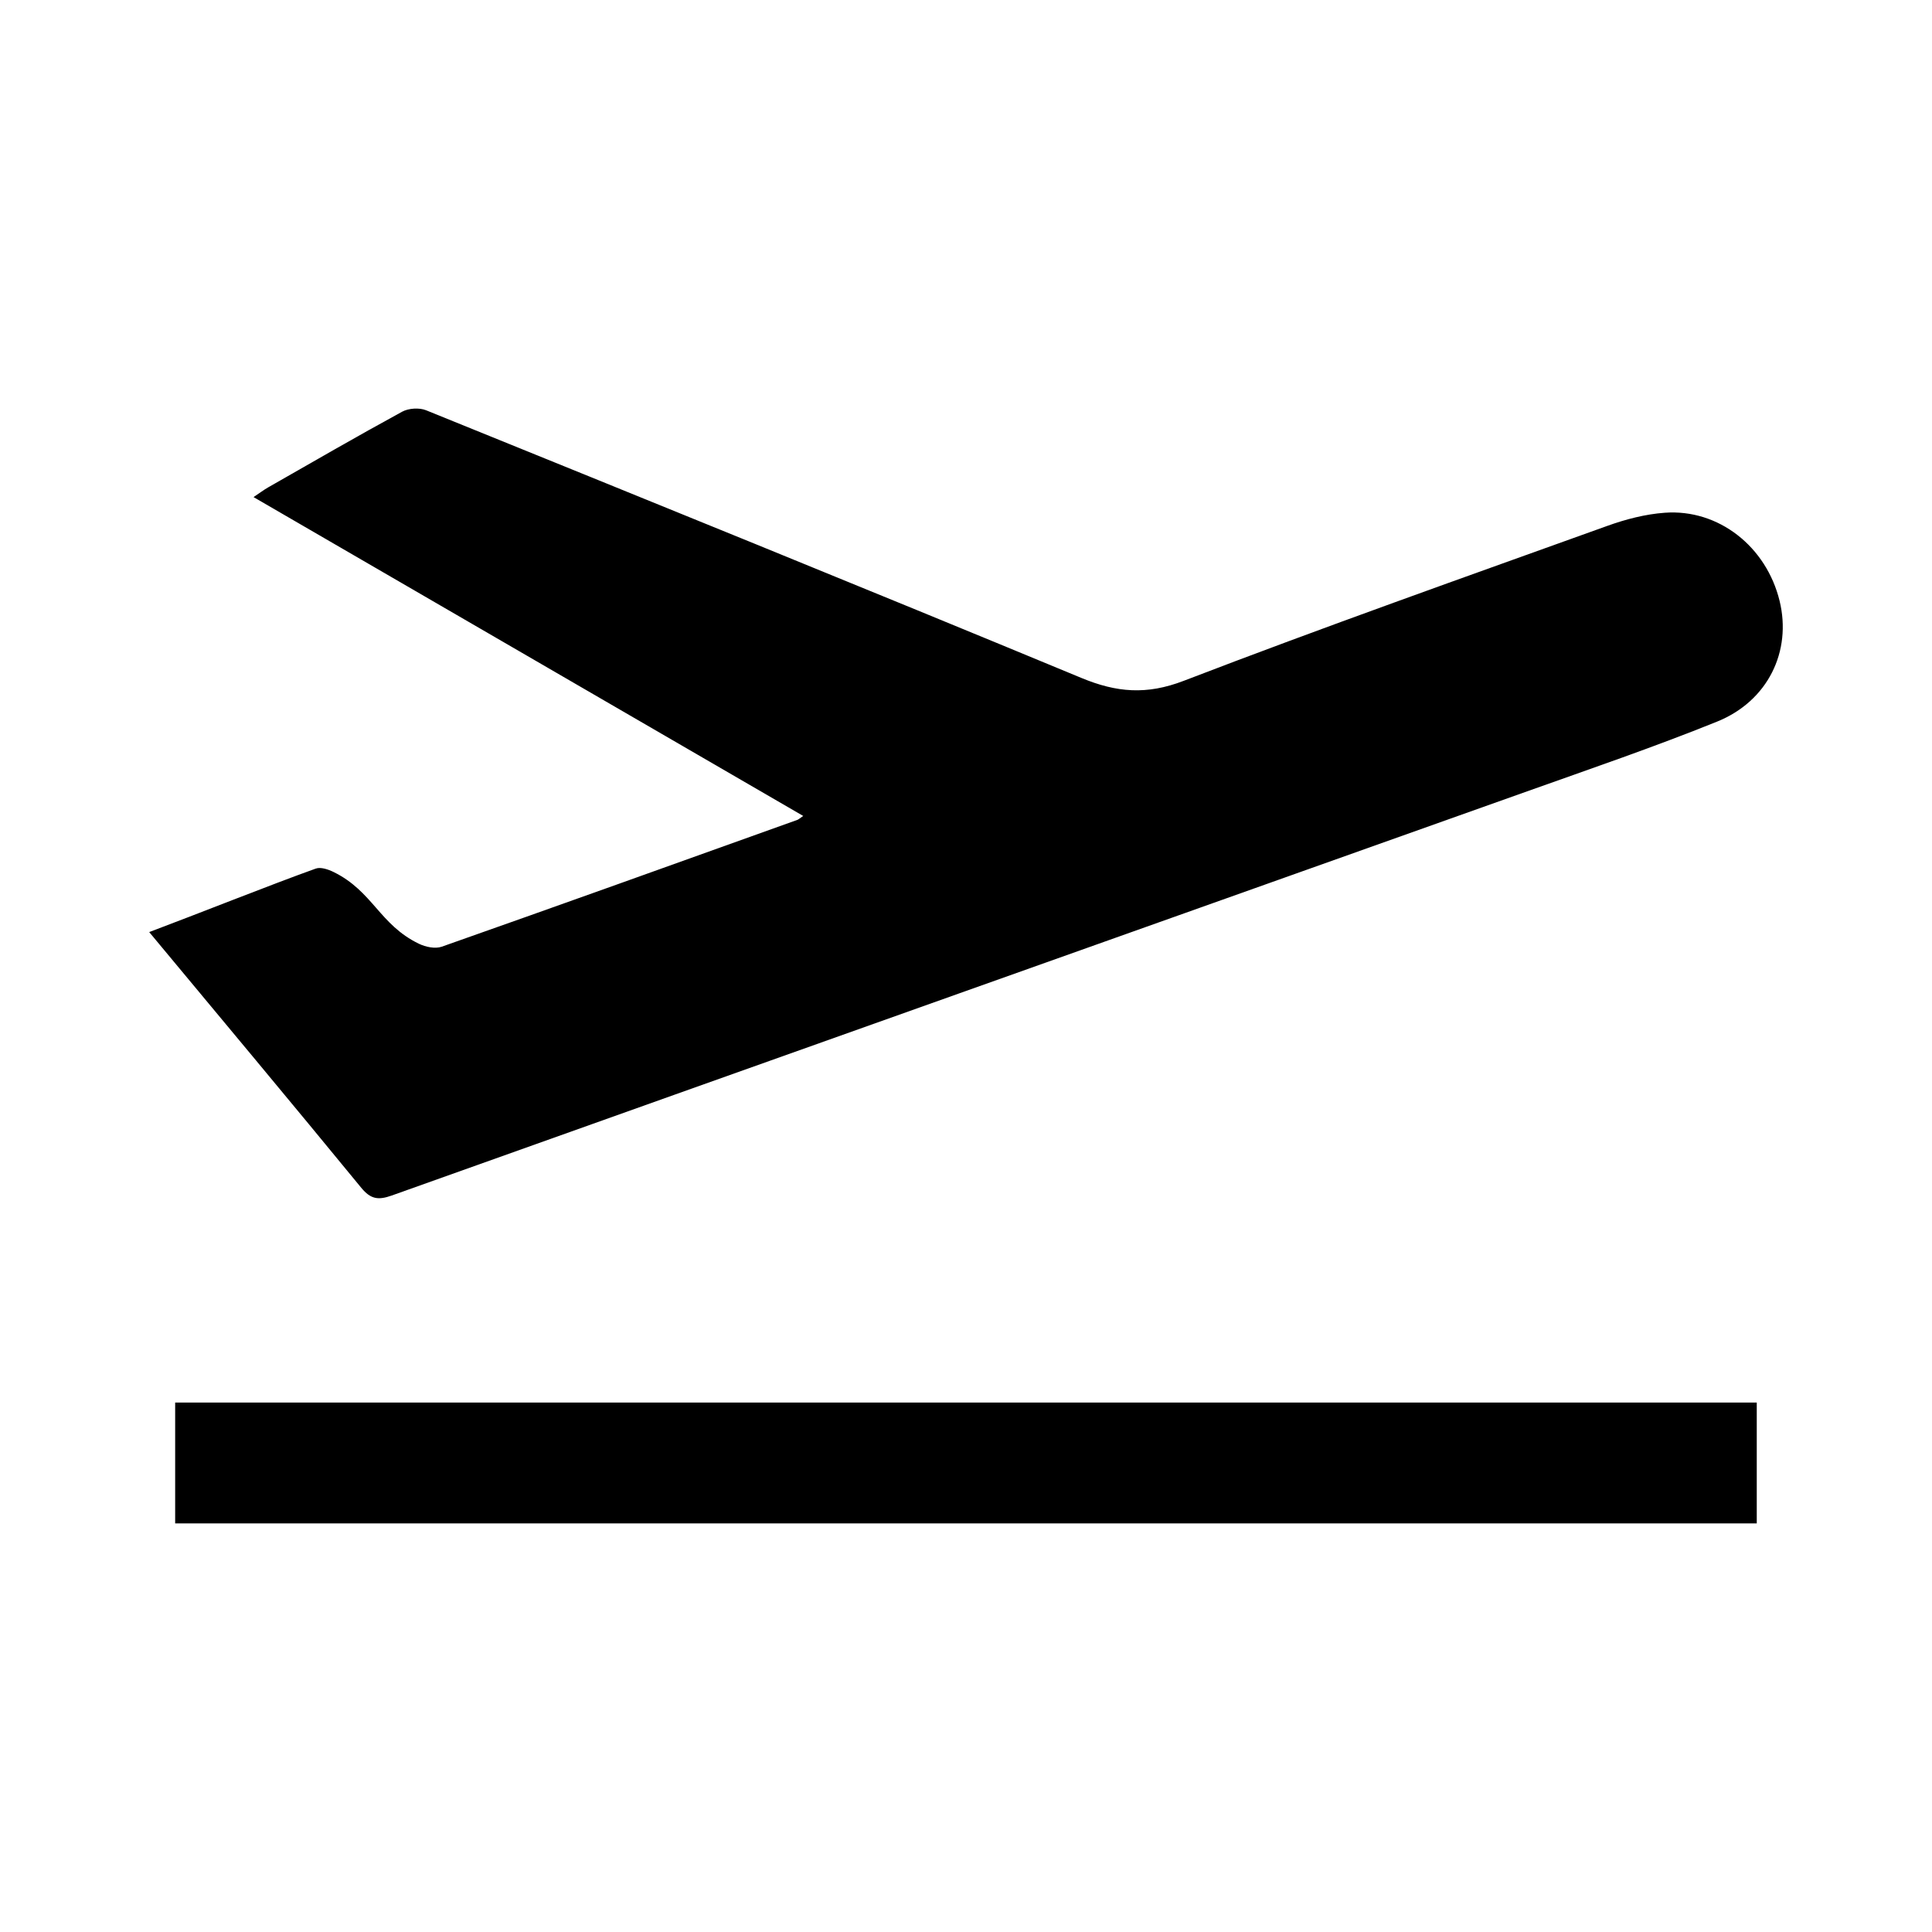
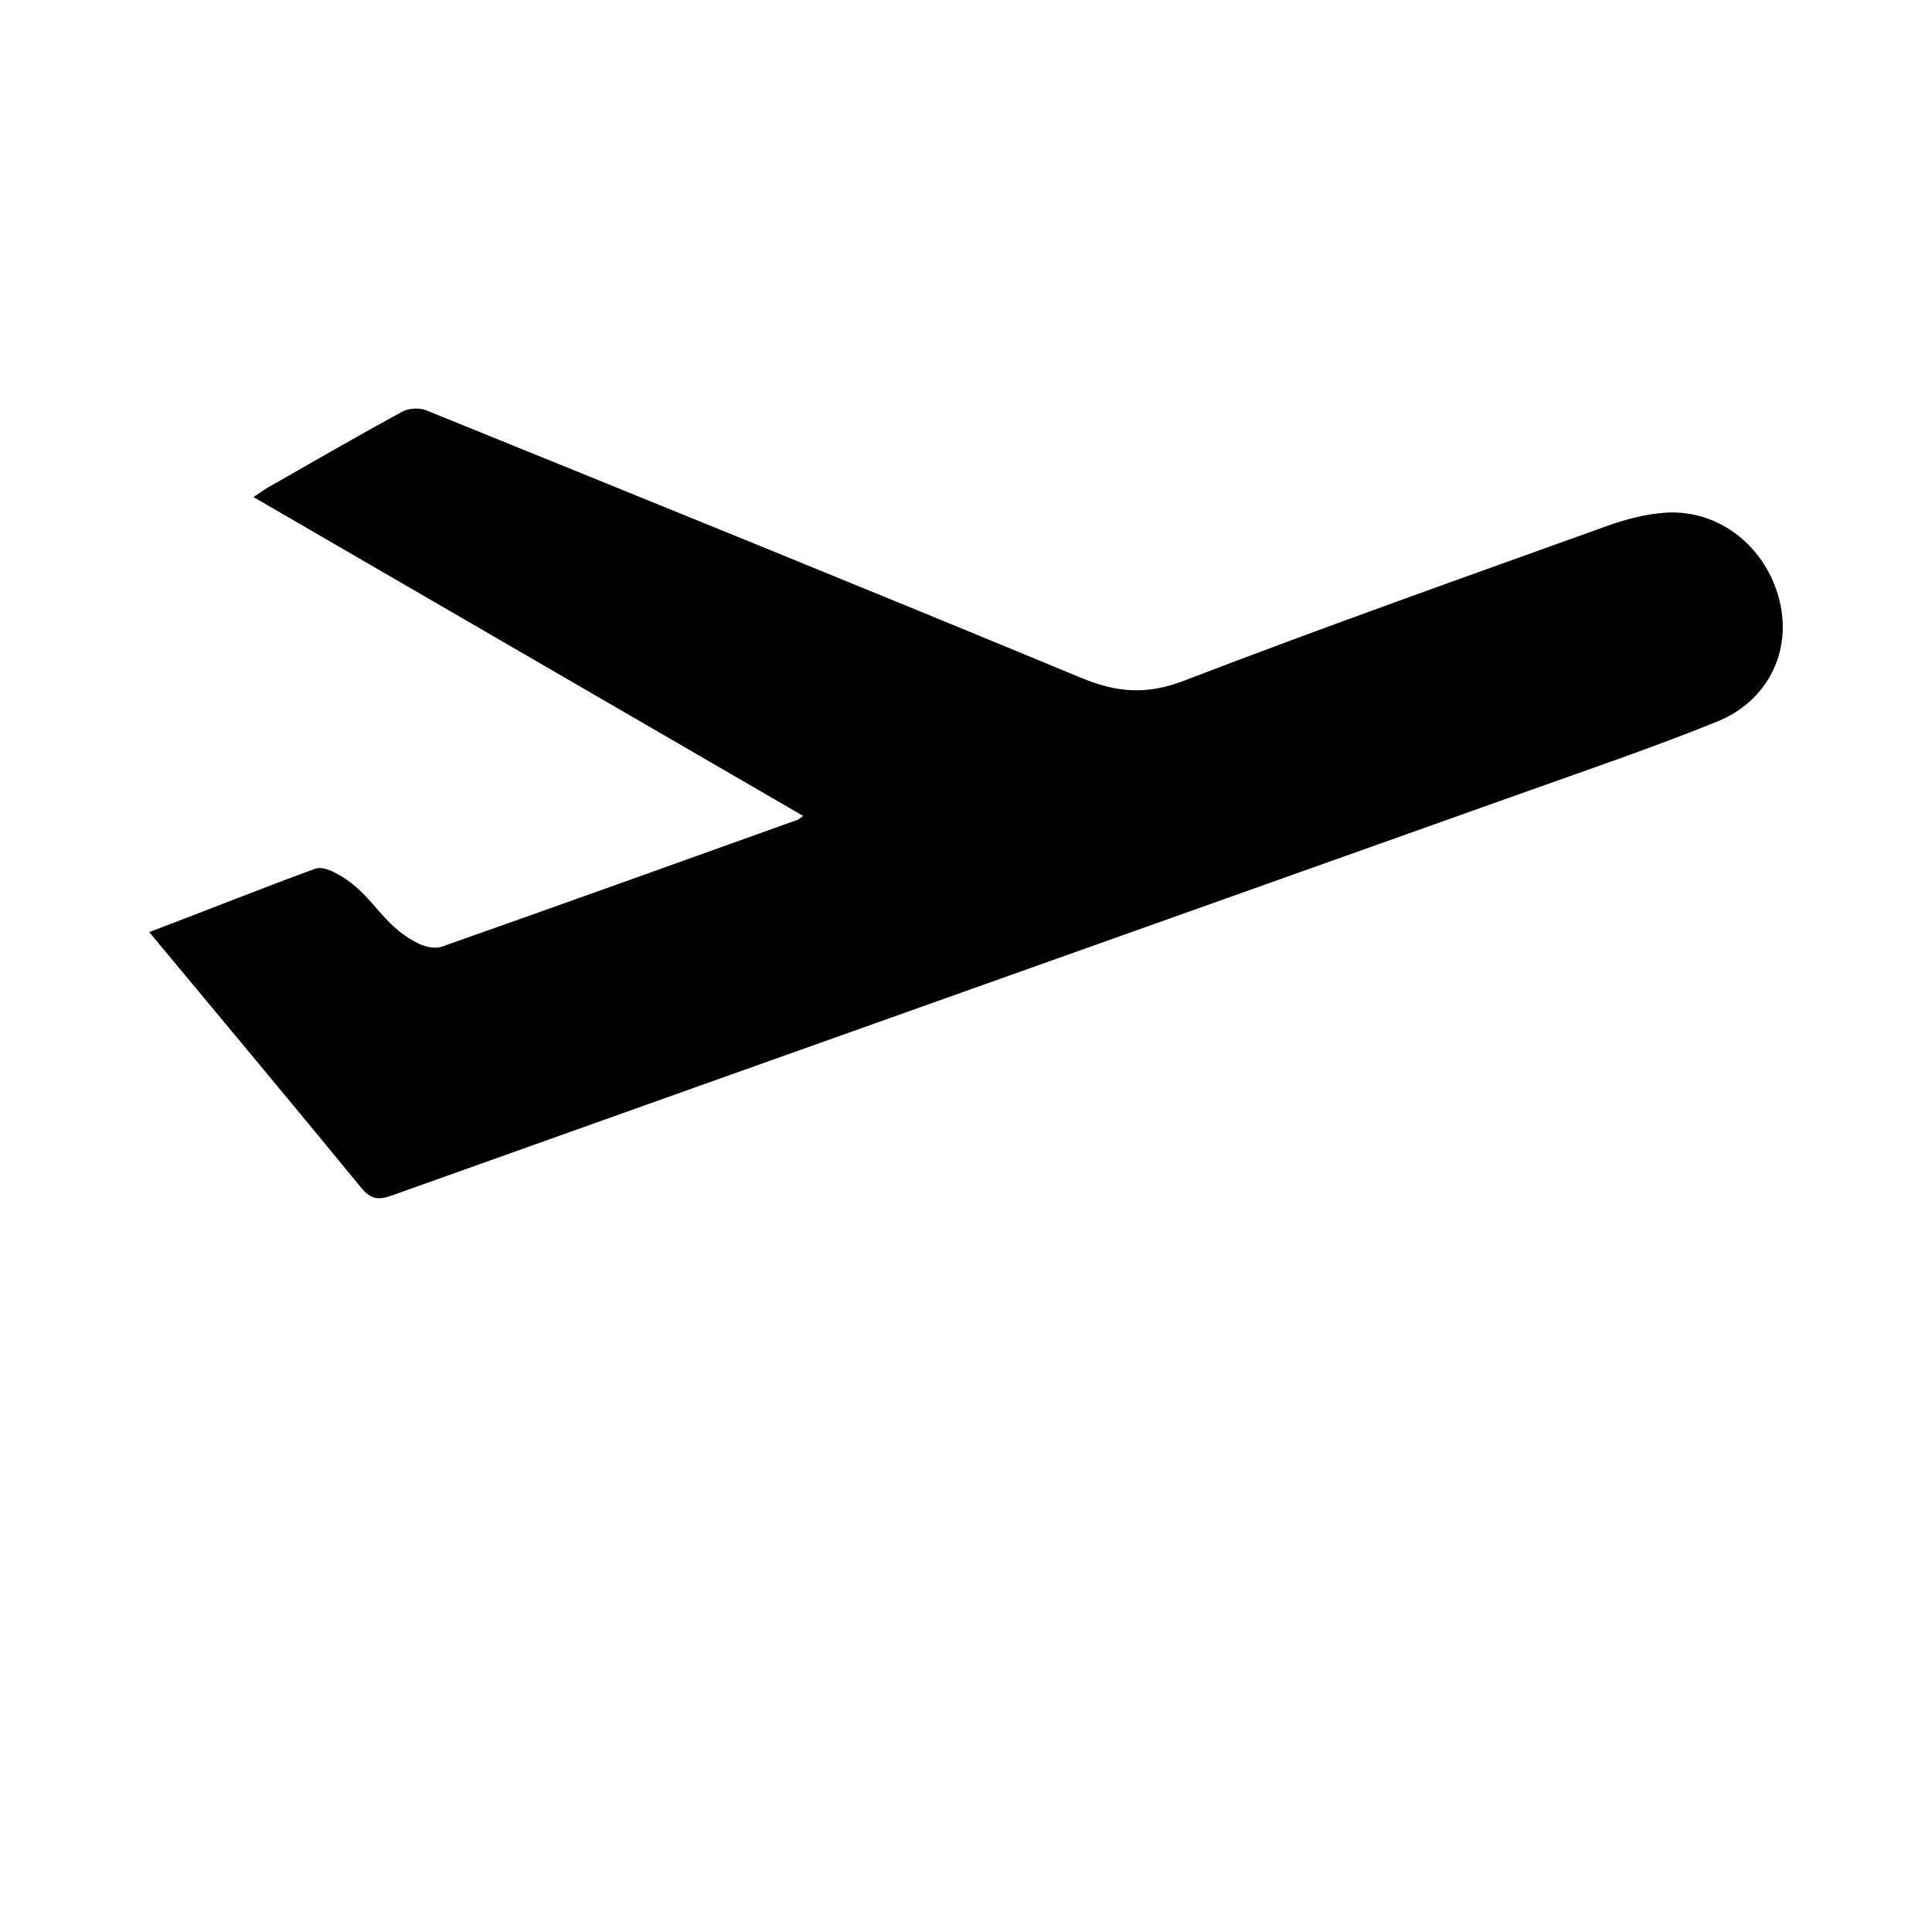
<svg xmlns="http://www.w3.org/2000/svg" fill="#000000" width="800px" height="800px" version="1.1" viewBox="144 144 512 512">
  <g>
    <path d="m261.05 394.89c-1.723 0.609-4.266 0.07-6.027-0.781-10.422-5.023-12.223-13.922-22.617-19.016-1.41-0.691-3.406-1.379-4.715-0.91-11.738 4.195-31.875 12.227-44.148 16.828 19.141 23.023 37.781 45.309 56.195 67.766 2.519 3.066 4.539 3.309 8.082 2.047 100.08-35.711 200.21-71.277 300.32-106.91 17.02-6.062 34.137-11.906 50.879-18.668 13.543-5.461 19.844-18.68 16.594-31.996-3.508-14.395-16.172-24.406-30.422-23.367-5.148 0.371-10.367 1.727-15.25 3.488-37.5 13.48-75.078 26.773-112.27 41.066-9.805 3.769-17.766 3.098-27.102-0.781-57.758-23.945-115.7-47.434-173.65-70.93-1.805-0.73-4.641-0.551-6.352 0.383-11.941 6.508-23.715 13.324-35.527 20.066-1.145 0.656-2.203 1.461-3.848 2.562 48.793 28.305 97.055 56.297 145.67 84.5-1.039 0.707-1.27 0.938-1.547 1.039-31.402 11.254-62.801 22.535-94.262 33.617z" />
-     <path d="m190.42 515.69h419.14v32.027h-419.14z" />
  </g>
</svg>